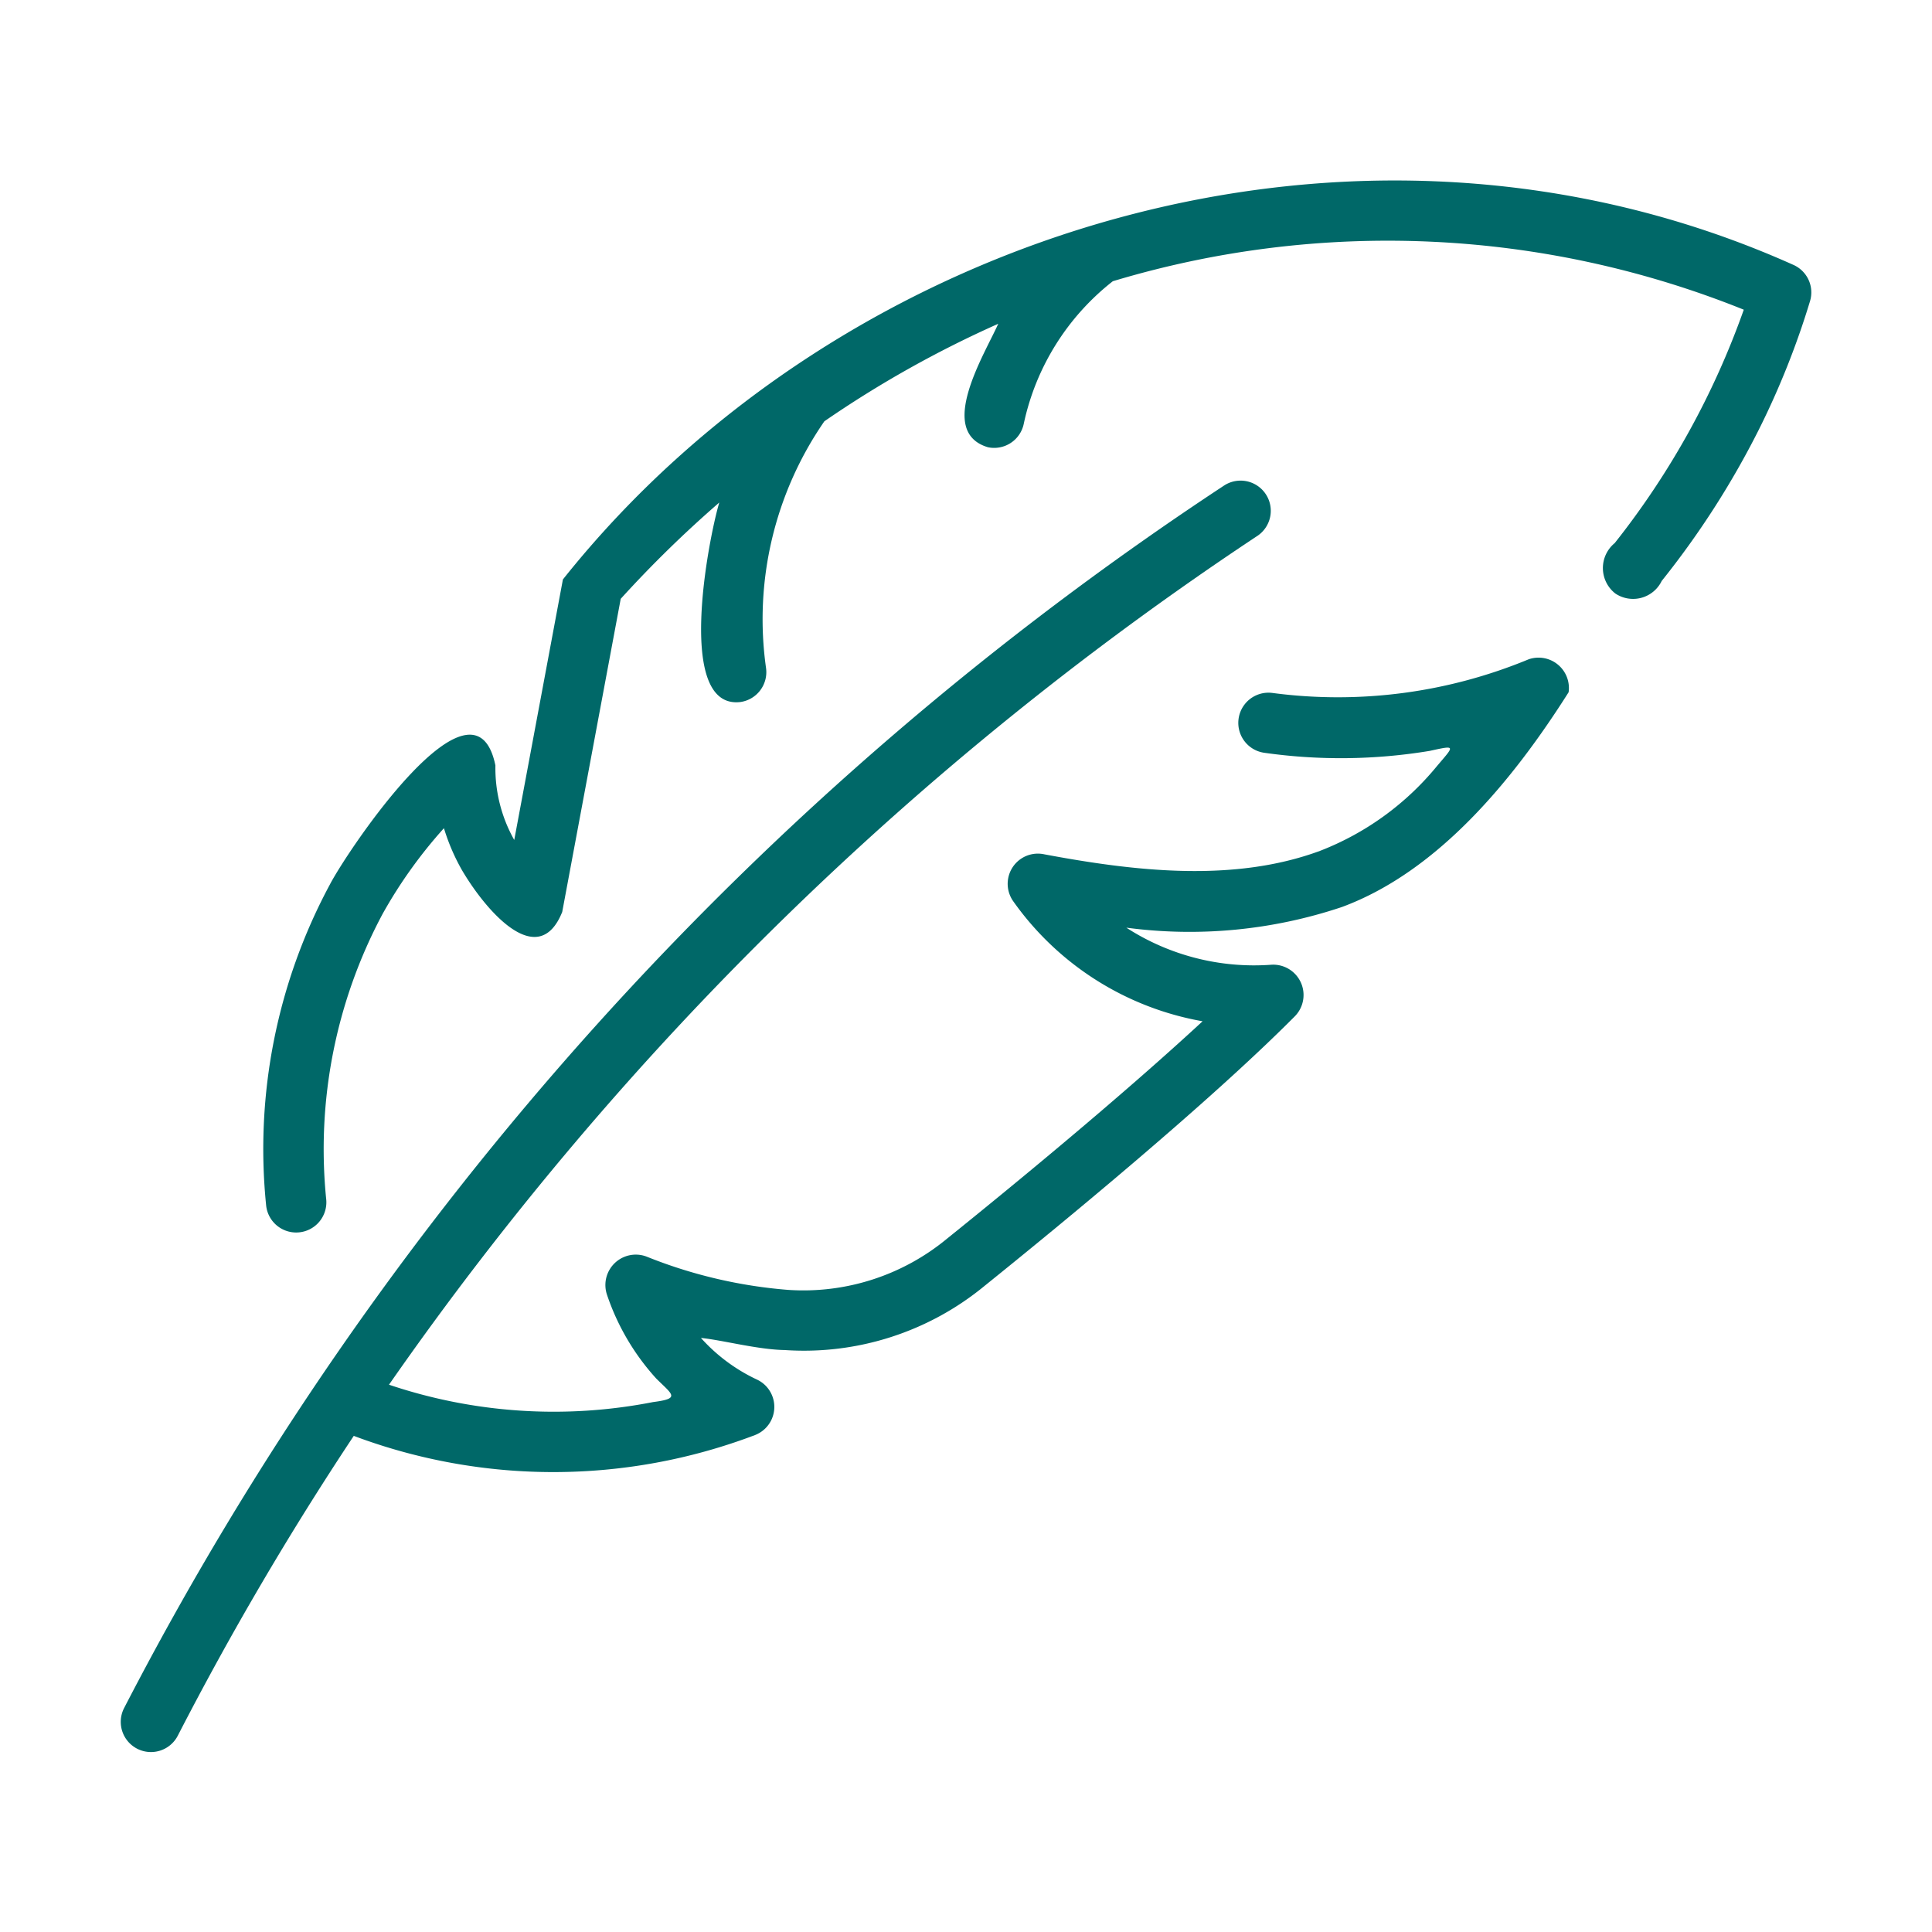
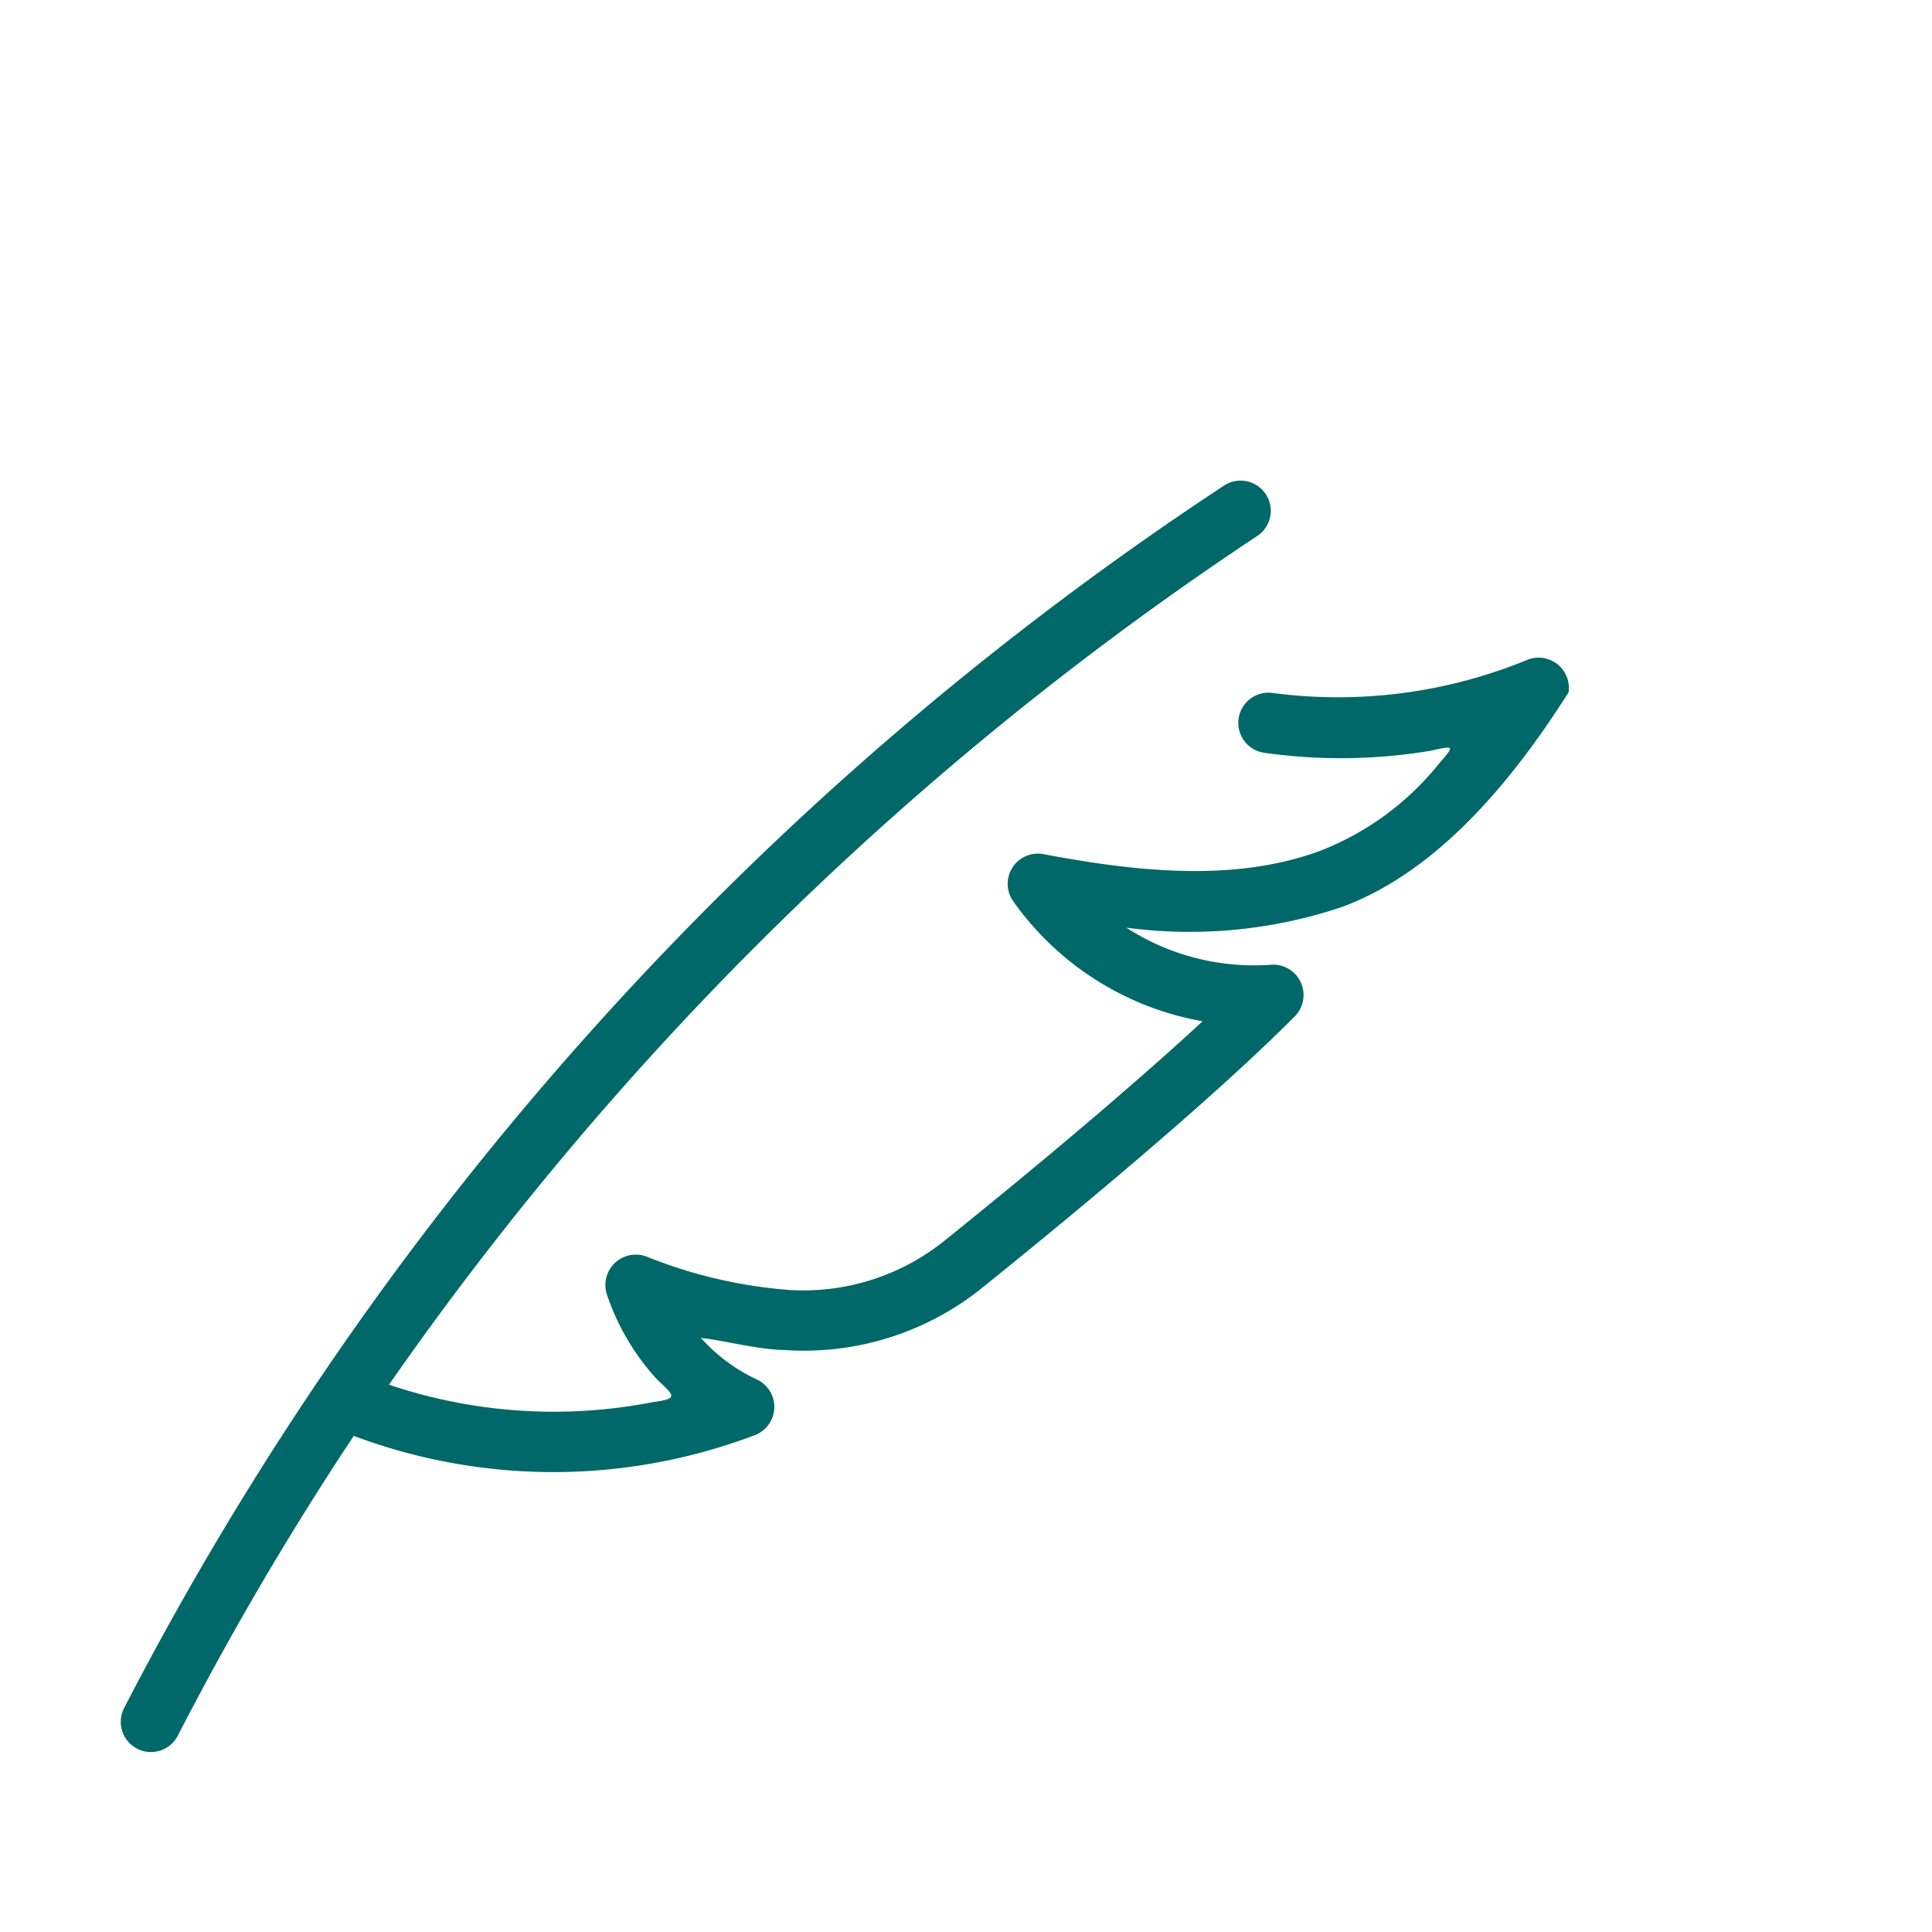
<svg xmlns="http://www.w3.org/2000/svg" id="Line" fill="#006868" height="512" viewBox="0 0 64 64" width="512">
-   <path d="m59.394 8.768c-14.479-6.482-31.557-1.117-40.747 10.427l-1.612 8.63a4.852 4.852 0 0 1 -.624-2.47c-.712-3.437-4.915 2.846-5.485 3.949a18.49 18.49 0 0 0 -2.112 10.604 1 1 0 0 0 1.994-.16 16.534 16.534 0 0 1 1.866-9.473 15.597 15.597 0 0 1 2.032-2.84 6.802 6.802 0 0 0 .597 1.389c.799 1.359 2.526 3.358 3.321 1.387l1.938-10.374a38.232 38.232 0 0 1 3.265-3.19c-.361 1.214-1.461 6.854.696 6.609a1.0 1 0 0 0 .853-1.128 11.531 11.531 0 0 1 1.932-8.172 35.819 35.819 0 0 1 5.76-3.23c-.452 1.013-2.057 3.576-.343 4.089a1.001 1.001 0 0 0 1.187-.769 8.157 8.157 0 0 1 2.952-4.73 31.571 31.571 0 0 1 20.901.943 26.891 26.891 0 0 1 -4.276 7.732 1.069 1.069 0 0 0 .02 1.669 1.054 1.054 0 0 0 1.537-.415 28.496 28.496 0 0 0 3.221-5.019 27.037 27.037 0 0 0 1.691-4.246.998.998 0 0 0 -.562-1.211z" />
  <path d="m51.962 22.934a1.006 1.006 0 0 0 -1.323-1.094 16.504 16.504 0 0 1 -8.48 1.116 1 1 0 0 0 -.277 1.981 18.047 18.047 0 0 0 5.48-.063c.891-.197.815-.176.234.51a9.399 9.399 0 0 1 -3.869 2.802c-2.874 1.062-6.168.67-9.135.114a1 1 0 0 0 -1.024 1.56 9.756 9.756 0 0 0 6.269 3.971c-2.74 2.535-6.339 5.489-8.475 7.209a7.464 7.464 0 0 1 -5.256 1.689 15.905 15.905 0 0 1 -4.686-1.102 1.007 1.007 0 0 0 -1.317 1.25 7.836 7.836 0 0 0 1.634 2.787c.541.54.818.663-.106.782a17.089 17.089 0 0 1 -8.745-.576 107.205 107.205 0 0 1 28.79-28.134 1.0 1 0 0 0 -1.111-1.662 107.654 107.654 0 0 0 -36.454 40.508 1 1 0 0 0 1.779.914 104.131 104.131 0 0 1 5.829-9.931 18.811 18.811 0 0 0 13.29-.026 1 1 0 0 0 .068-1.838 5.806 5.806 0 0 1 -1.858-1.38c.714.071 1.877.386 2.777.401a9.408 9.408 0 0 0 6.621-2.127c2.631-2.119 7.466-6.098 10.283-8.936a1.005 1.005 0 0 0 -.784-1.701 7.793 7.793 0 0 1 -4.805-1.228 15.865 15.865 0 0 0 7.142-.684c3.214-1.189 5.704-4.262 7.509-7.114z" />
</svg>